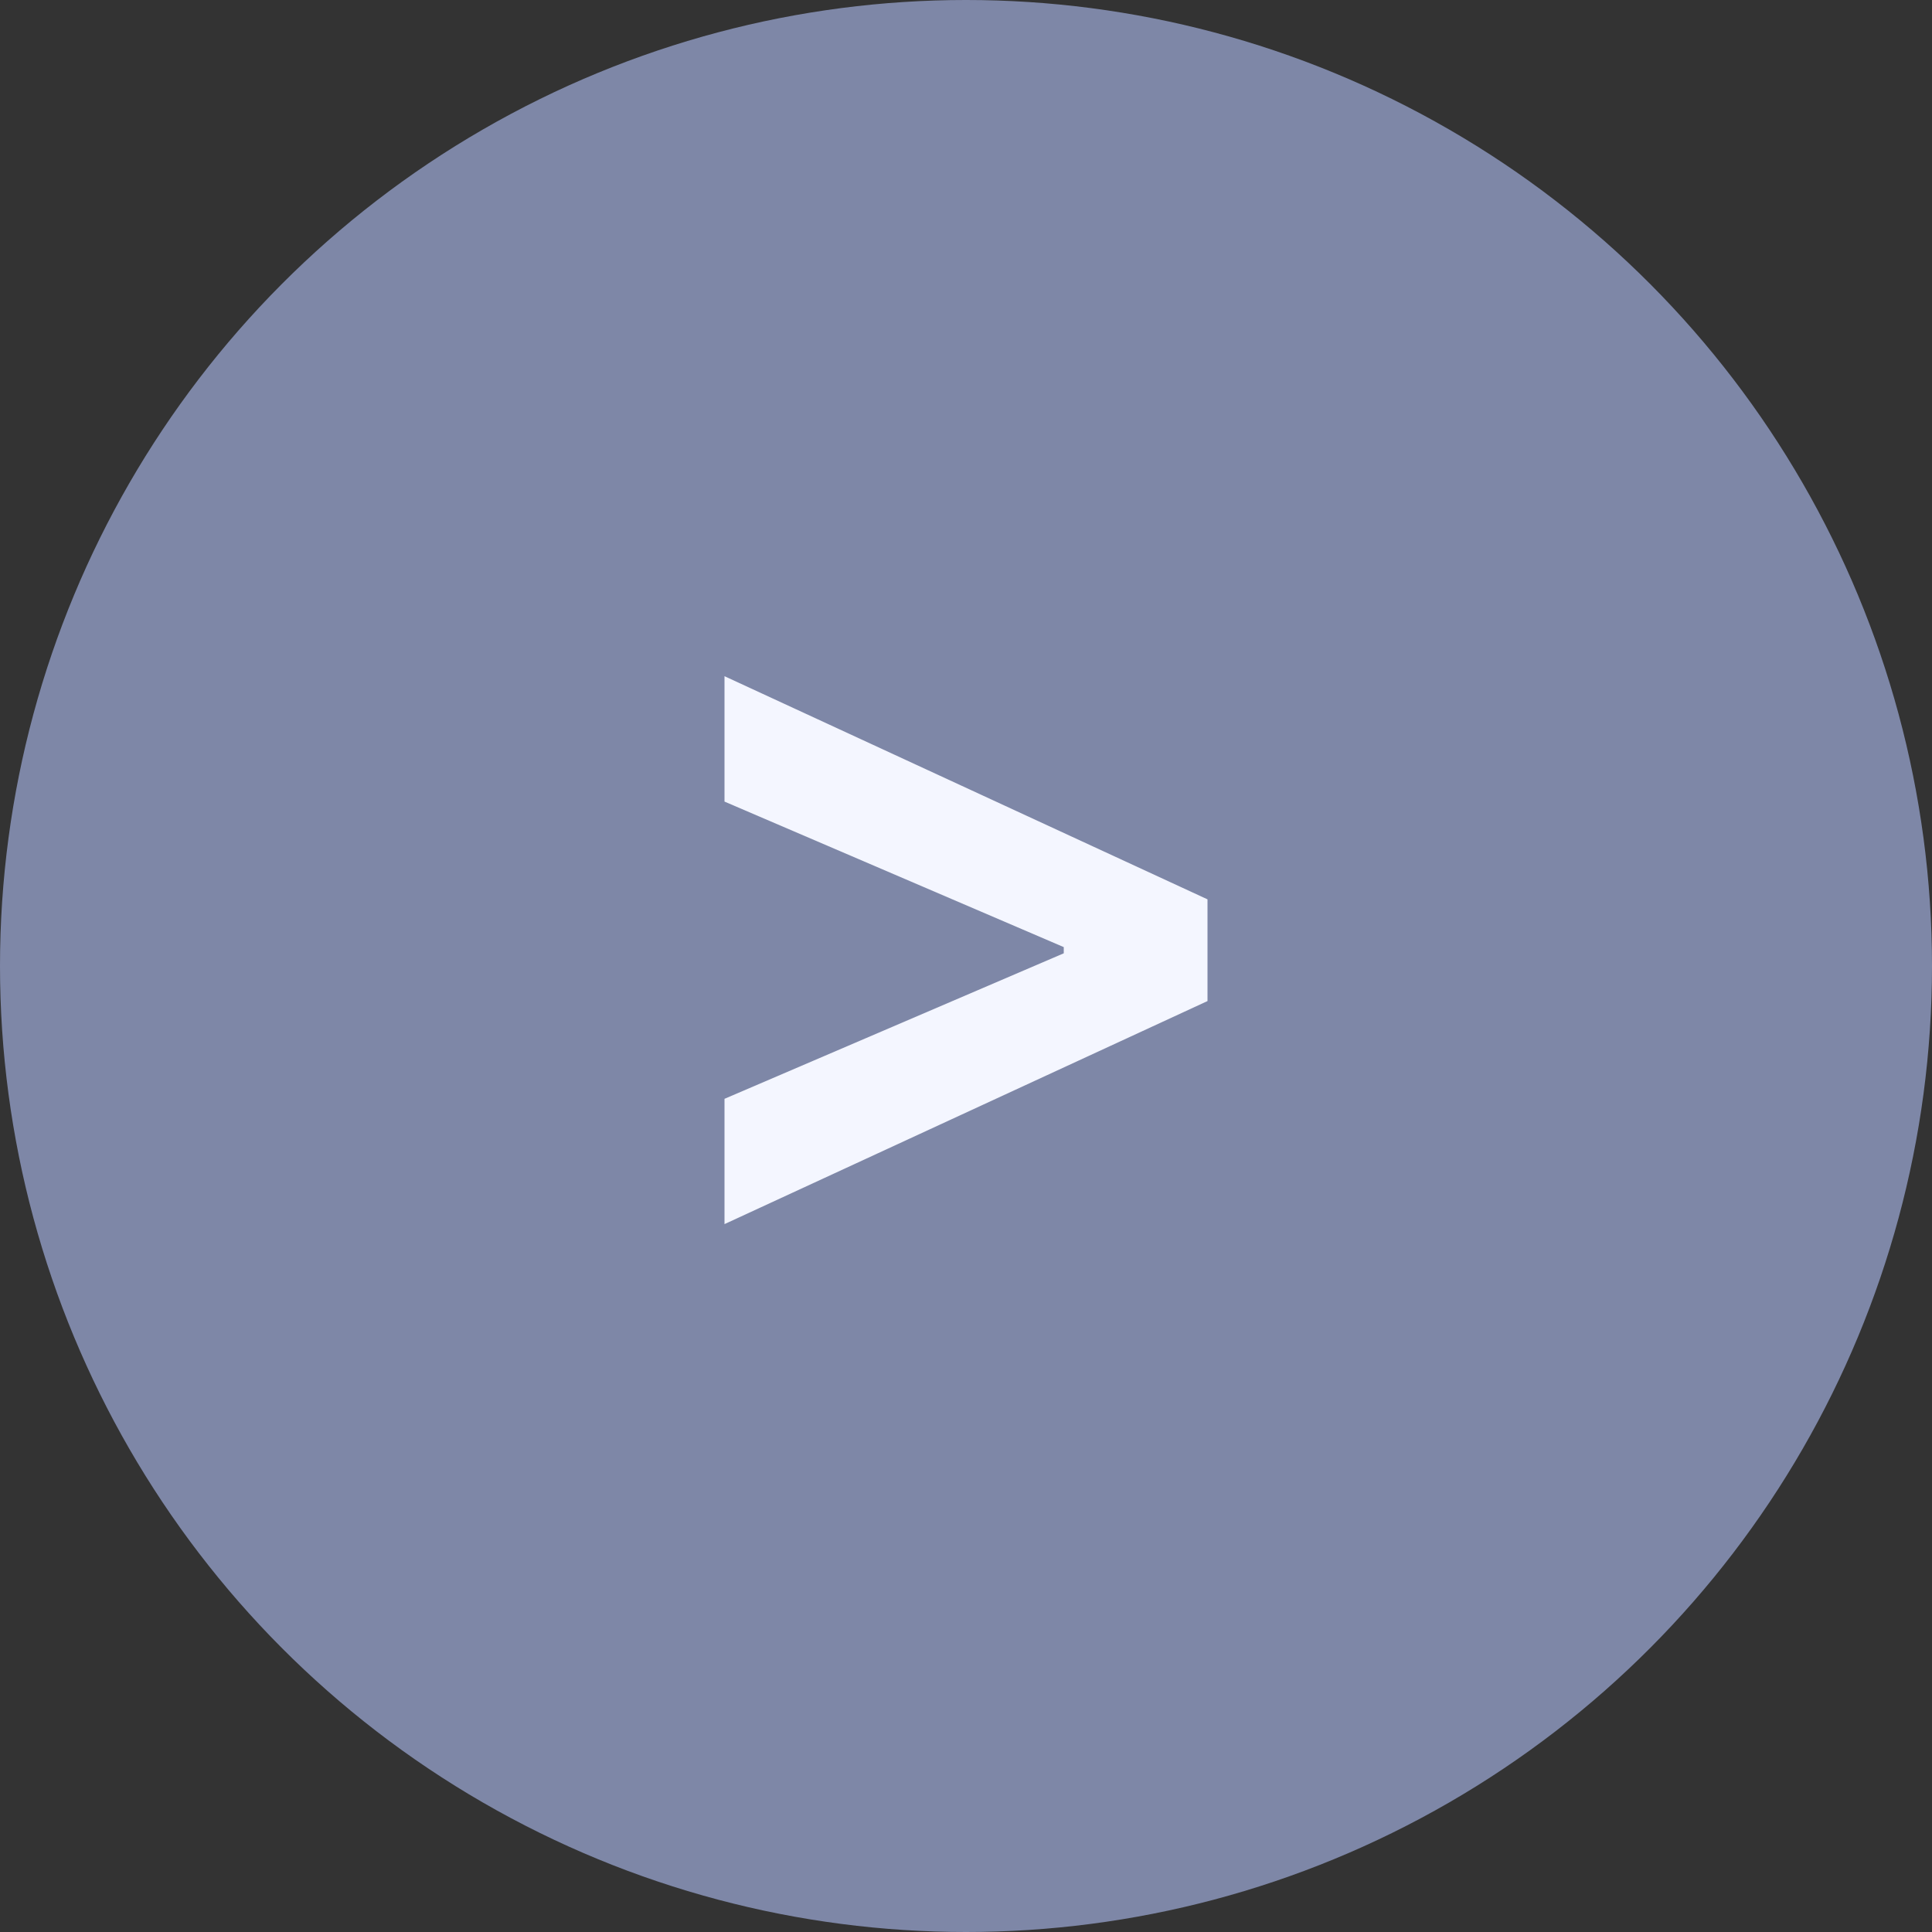
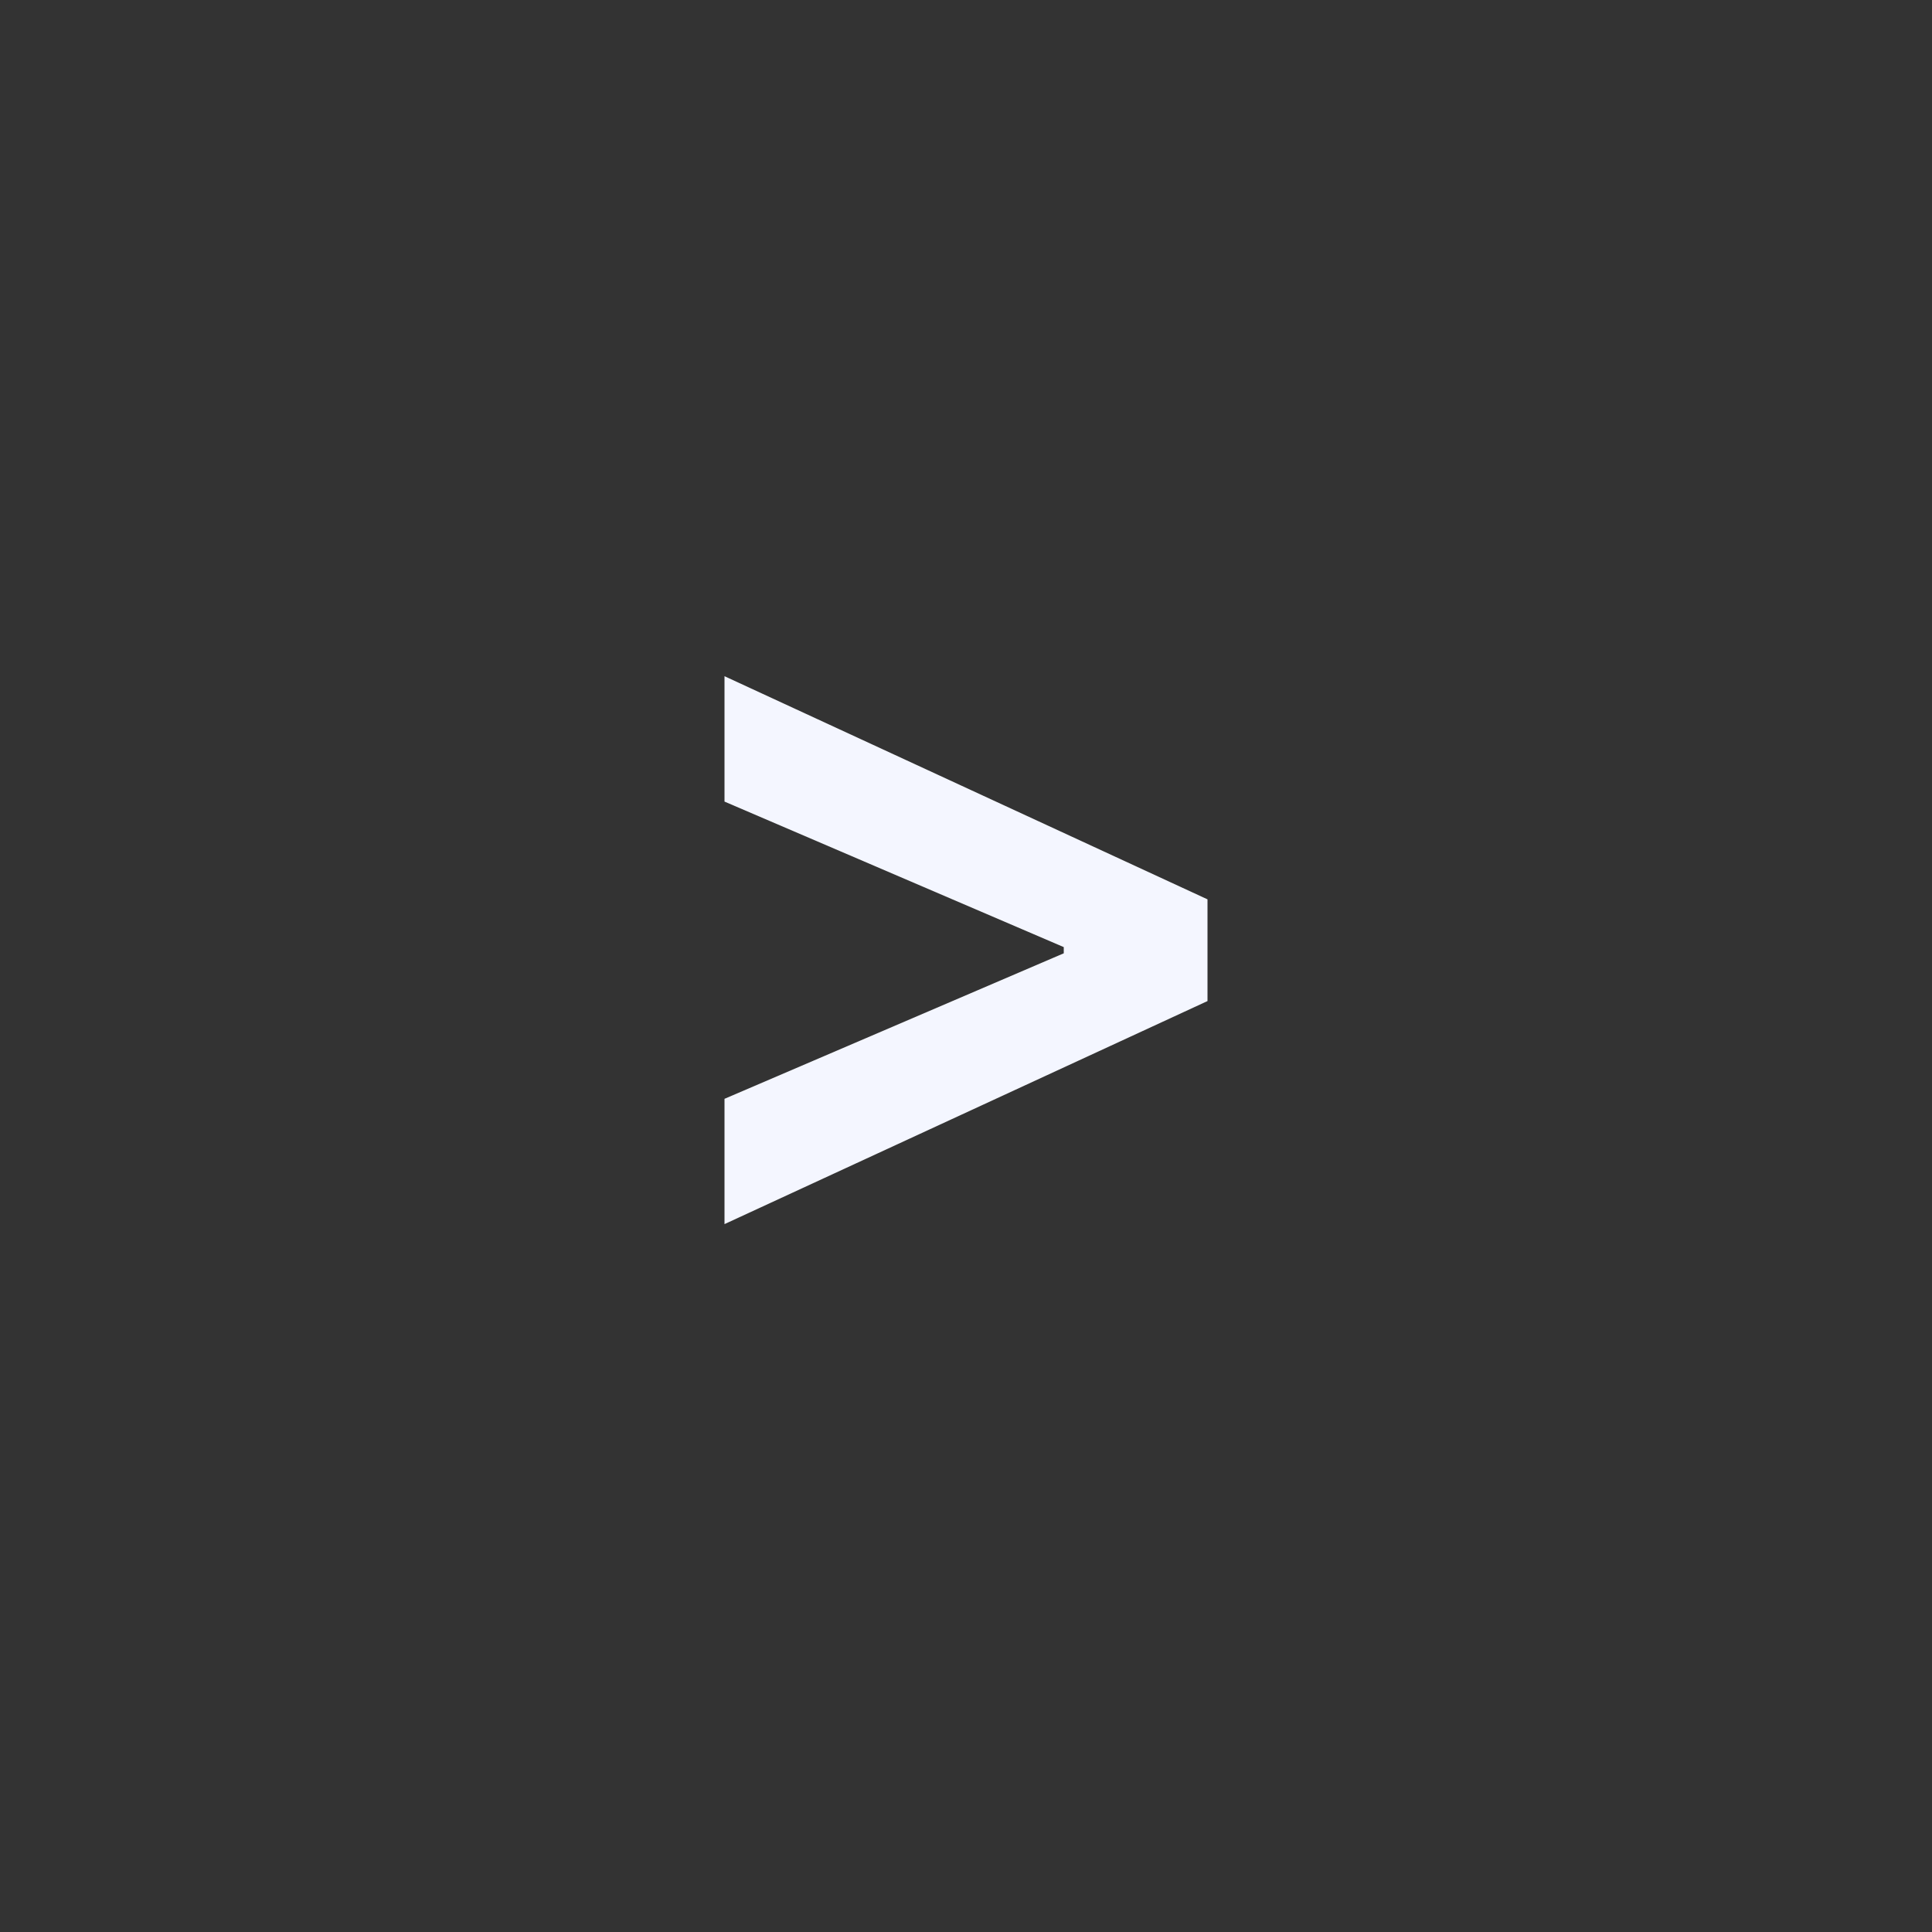
<svg xmlns="http://www.w3.org/2000/svg" width="20" height="20" viewBox="0 0 20 20" fill="none">
  <rect x="0" y="0" width="20" height="20" fill="#333333" stroke="none" />
-   <circle cx="10" cy="10" r="10" fill="#7E87A7" />
  <path d="M12.5 10.363V9.31L7.5 7V8.298L11.053 9.822L11.012 9.752V9.92L11.053 9.851L7.5 11.375V12.672L12.5 10.363Z" fill="#F4F6FF" />
</svg>